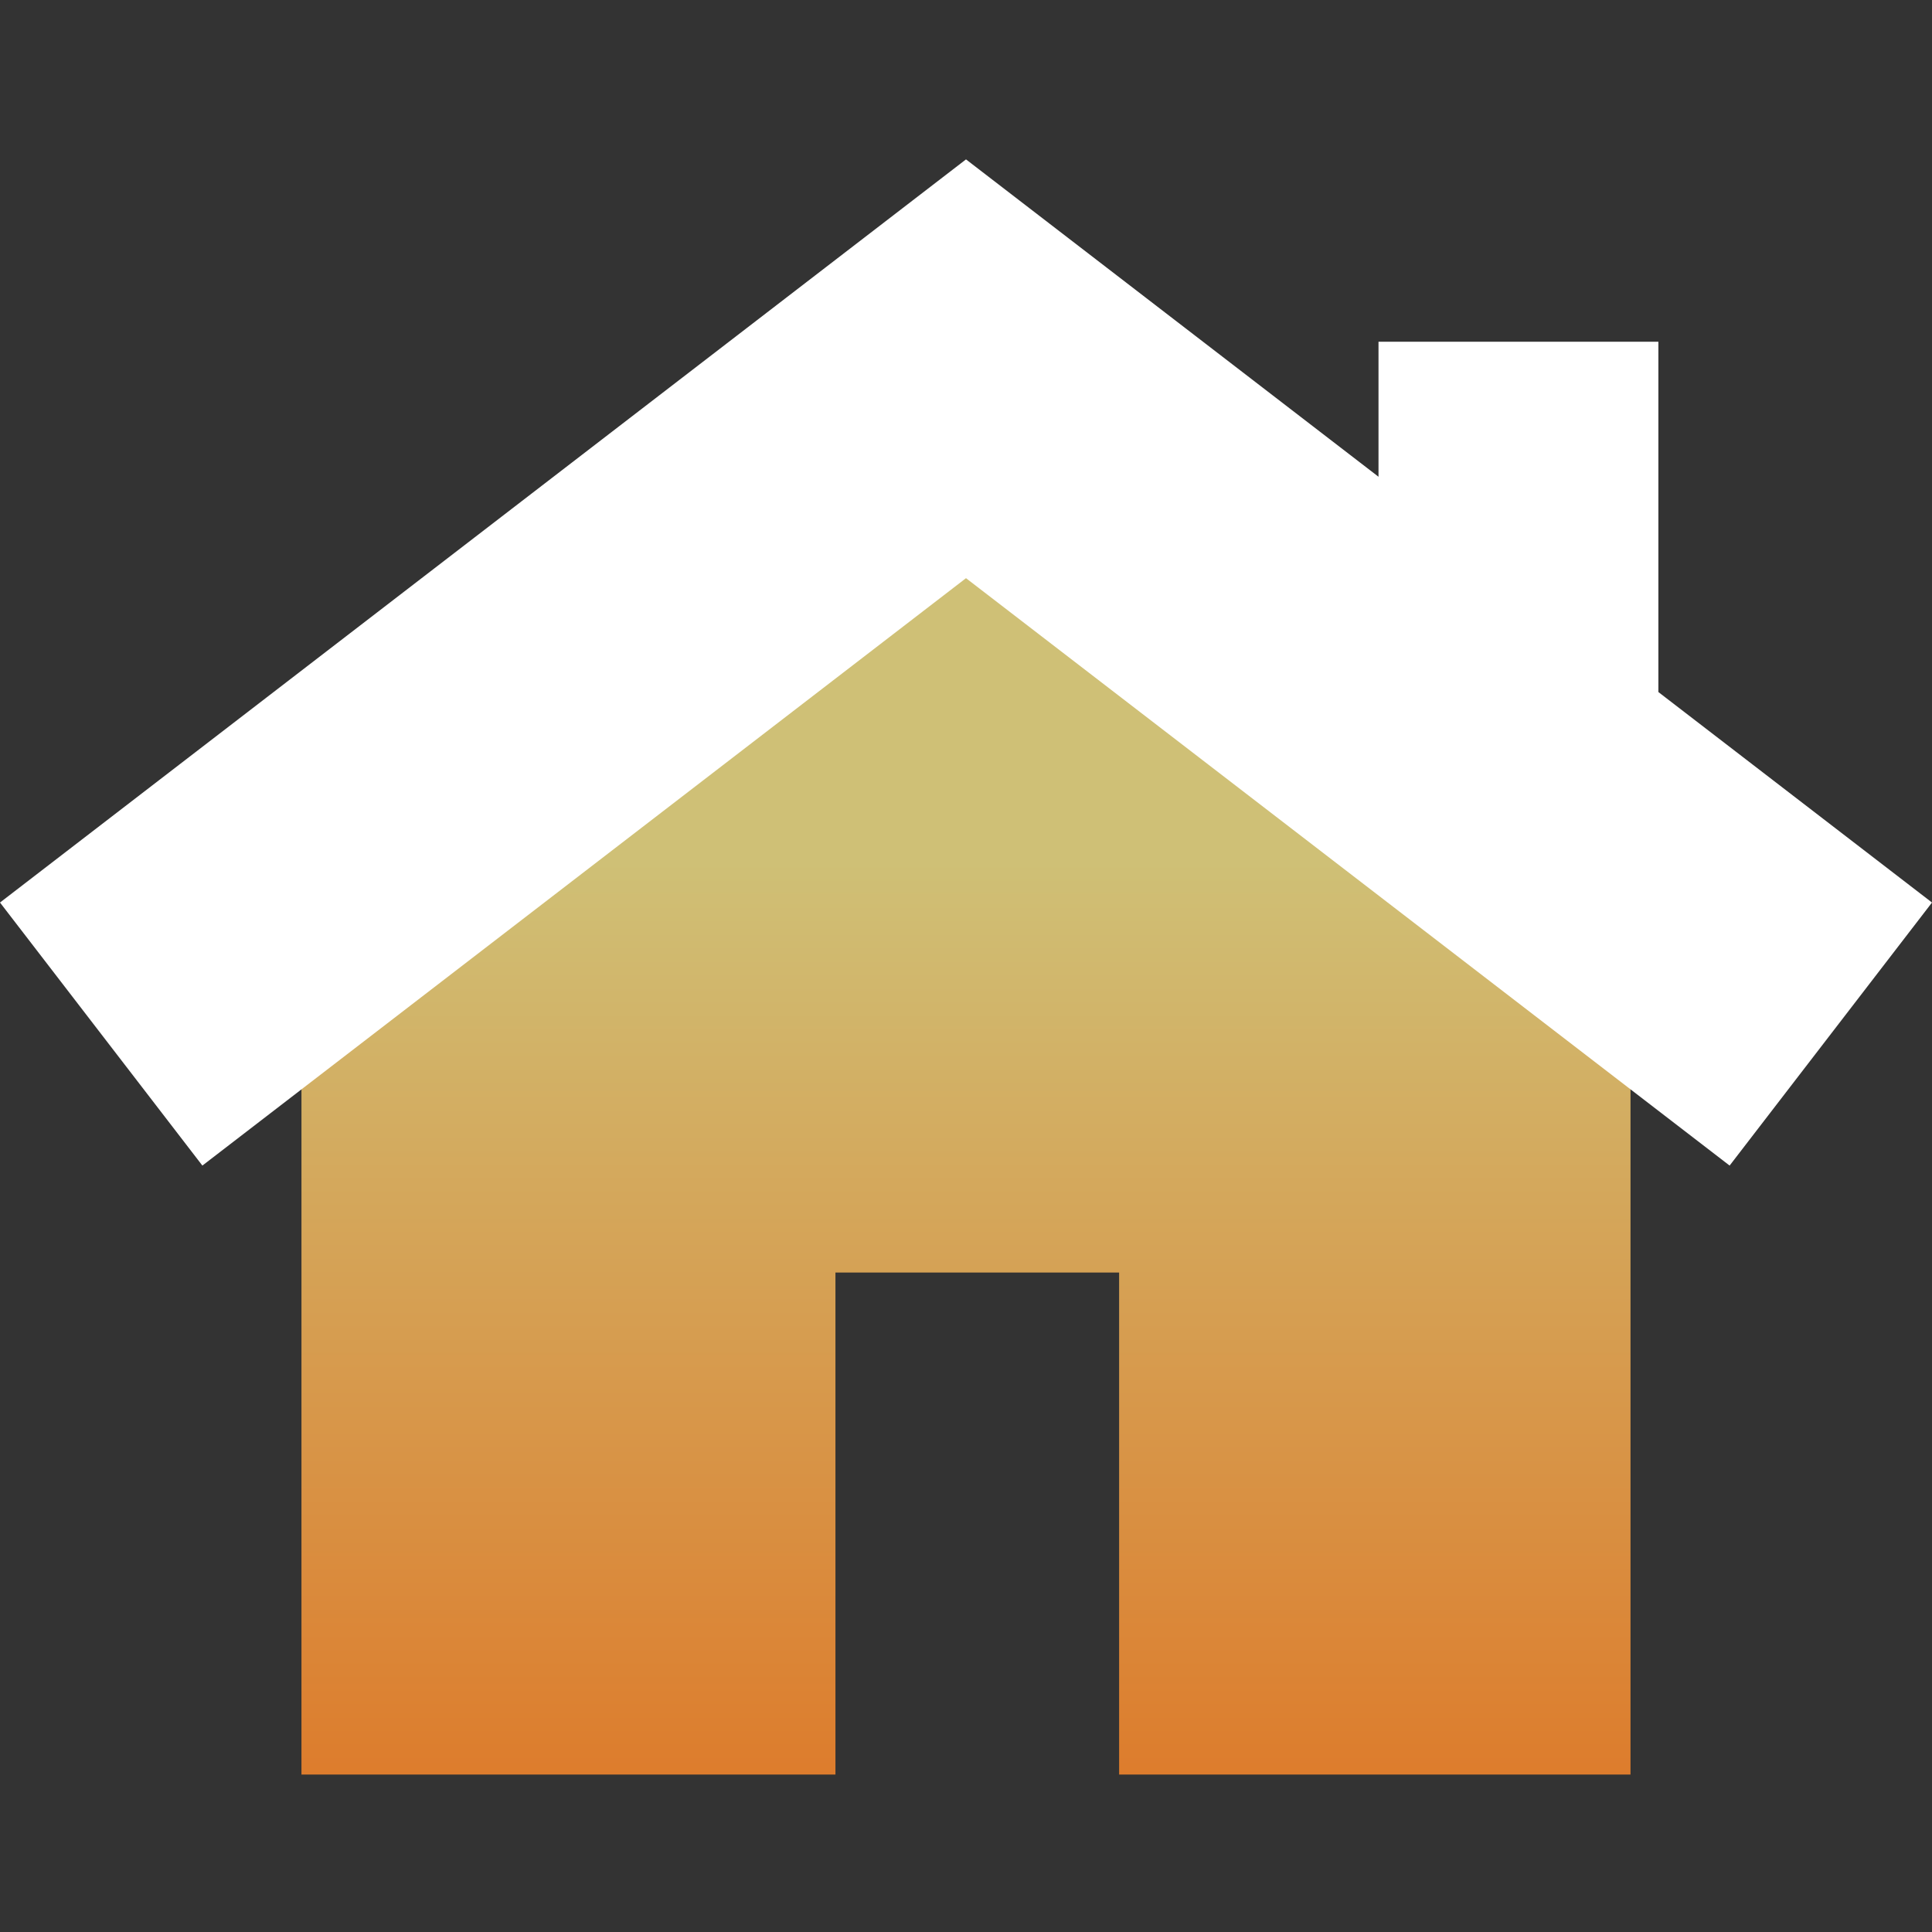
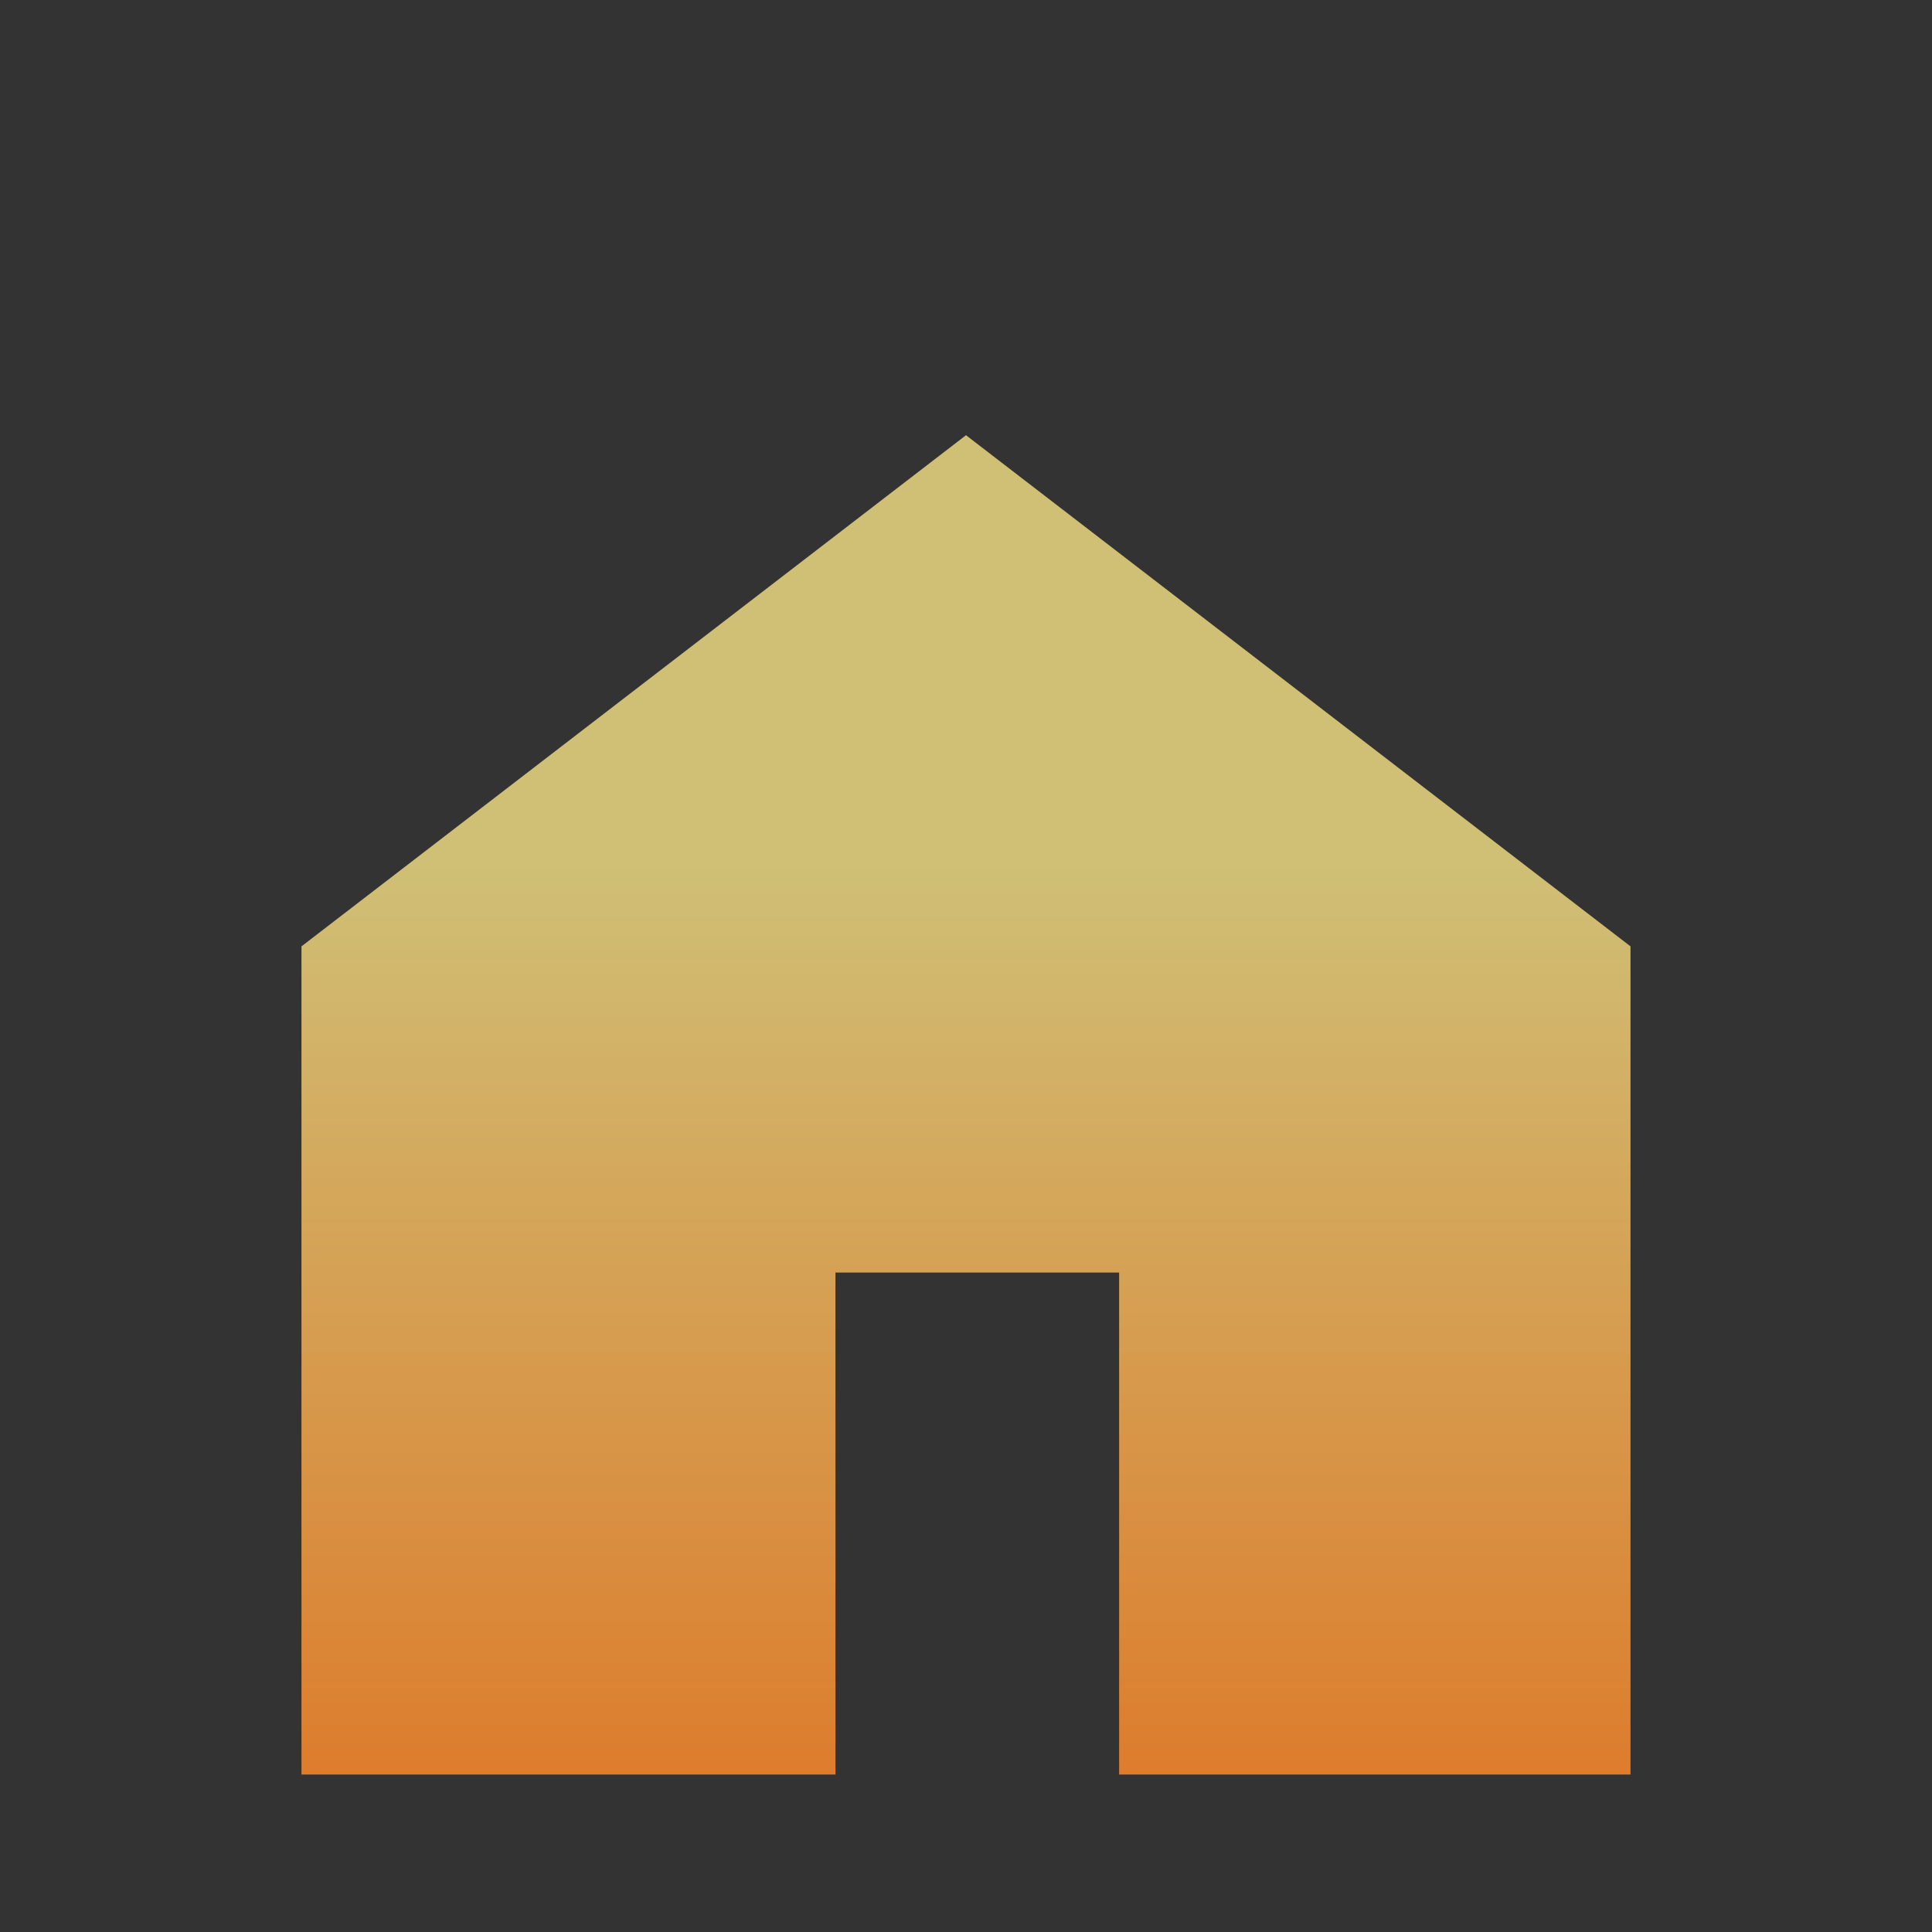
<svg xmlns="http://www.w3.org/2000/svg" id="Layer_1" data-name="Layer 1" viewBox="0 0 800 800">
  <rect x="0" y="0" width="800" height="800" fill="#333333" stroke="none" />
  <defs>
    <style>.cls-1{fill:none;}.cls-2{clip-path:url(#clip-path);}.cls-3{fill:url(#linear-gradient);}.cls-4{fill:#fff;}</style>
    <clipPath id="clip-path">
      <polygon class="cls-1" points="124.83 391.87 124.83 734.82 345.94 734.82 345.94 526.93 463.4 526.93 463.4 734.82 675.16 734.82 675.16 391.87 400 180.21 124.83 391.87" />
    </clipPath>
    <linearGradient id="linear-gradient" x1="6505.11" y1="7665.53" x2="6506.68" y2="7665.53" gradientTransform="matrix(0, 297.35, 297.35, 0, -2278916.58, -1933955.11)" gradientUnits="userSpaceOnUse">
      <stop offset="0" style="stop-color: rgb(207, 192, 118);" />
      <stop offset="1" style="stop-color: rgb(224, 109, 28);" />
    </linearGradient>
  </defs>
  <title>Home</title>
  <g class="cls-2">
    <rect class="cls-3" x="124.83" y="180.21" width="550.33" height="554.6" />
  </g>
-   <polygon class="cls-4" points="400 66 0 373.72 83.8 482.64 400 239.41 716.2 482.64 800 373.72 686.7 286.56 686.7 141.51 570.81 141.51 570.81 197.41 400 66 400 66" />
</svg>